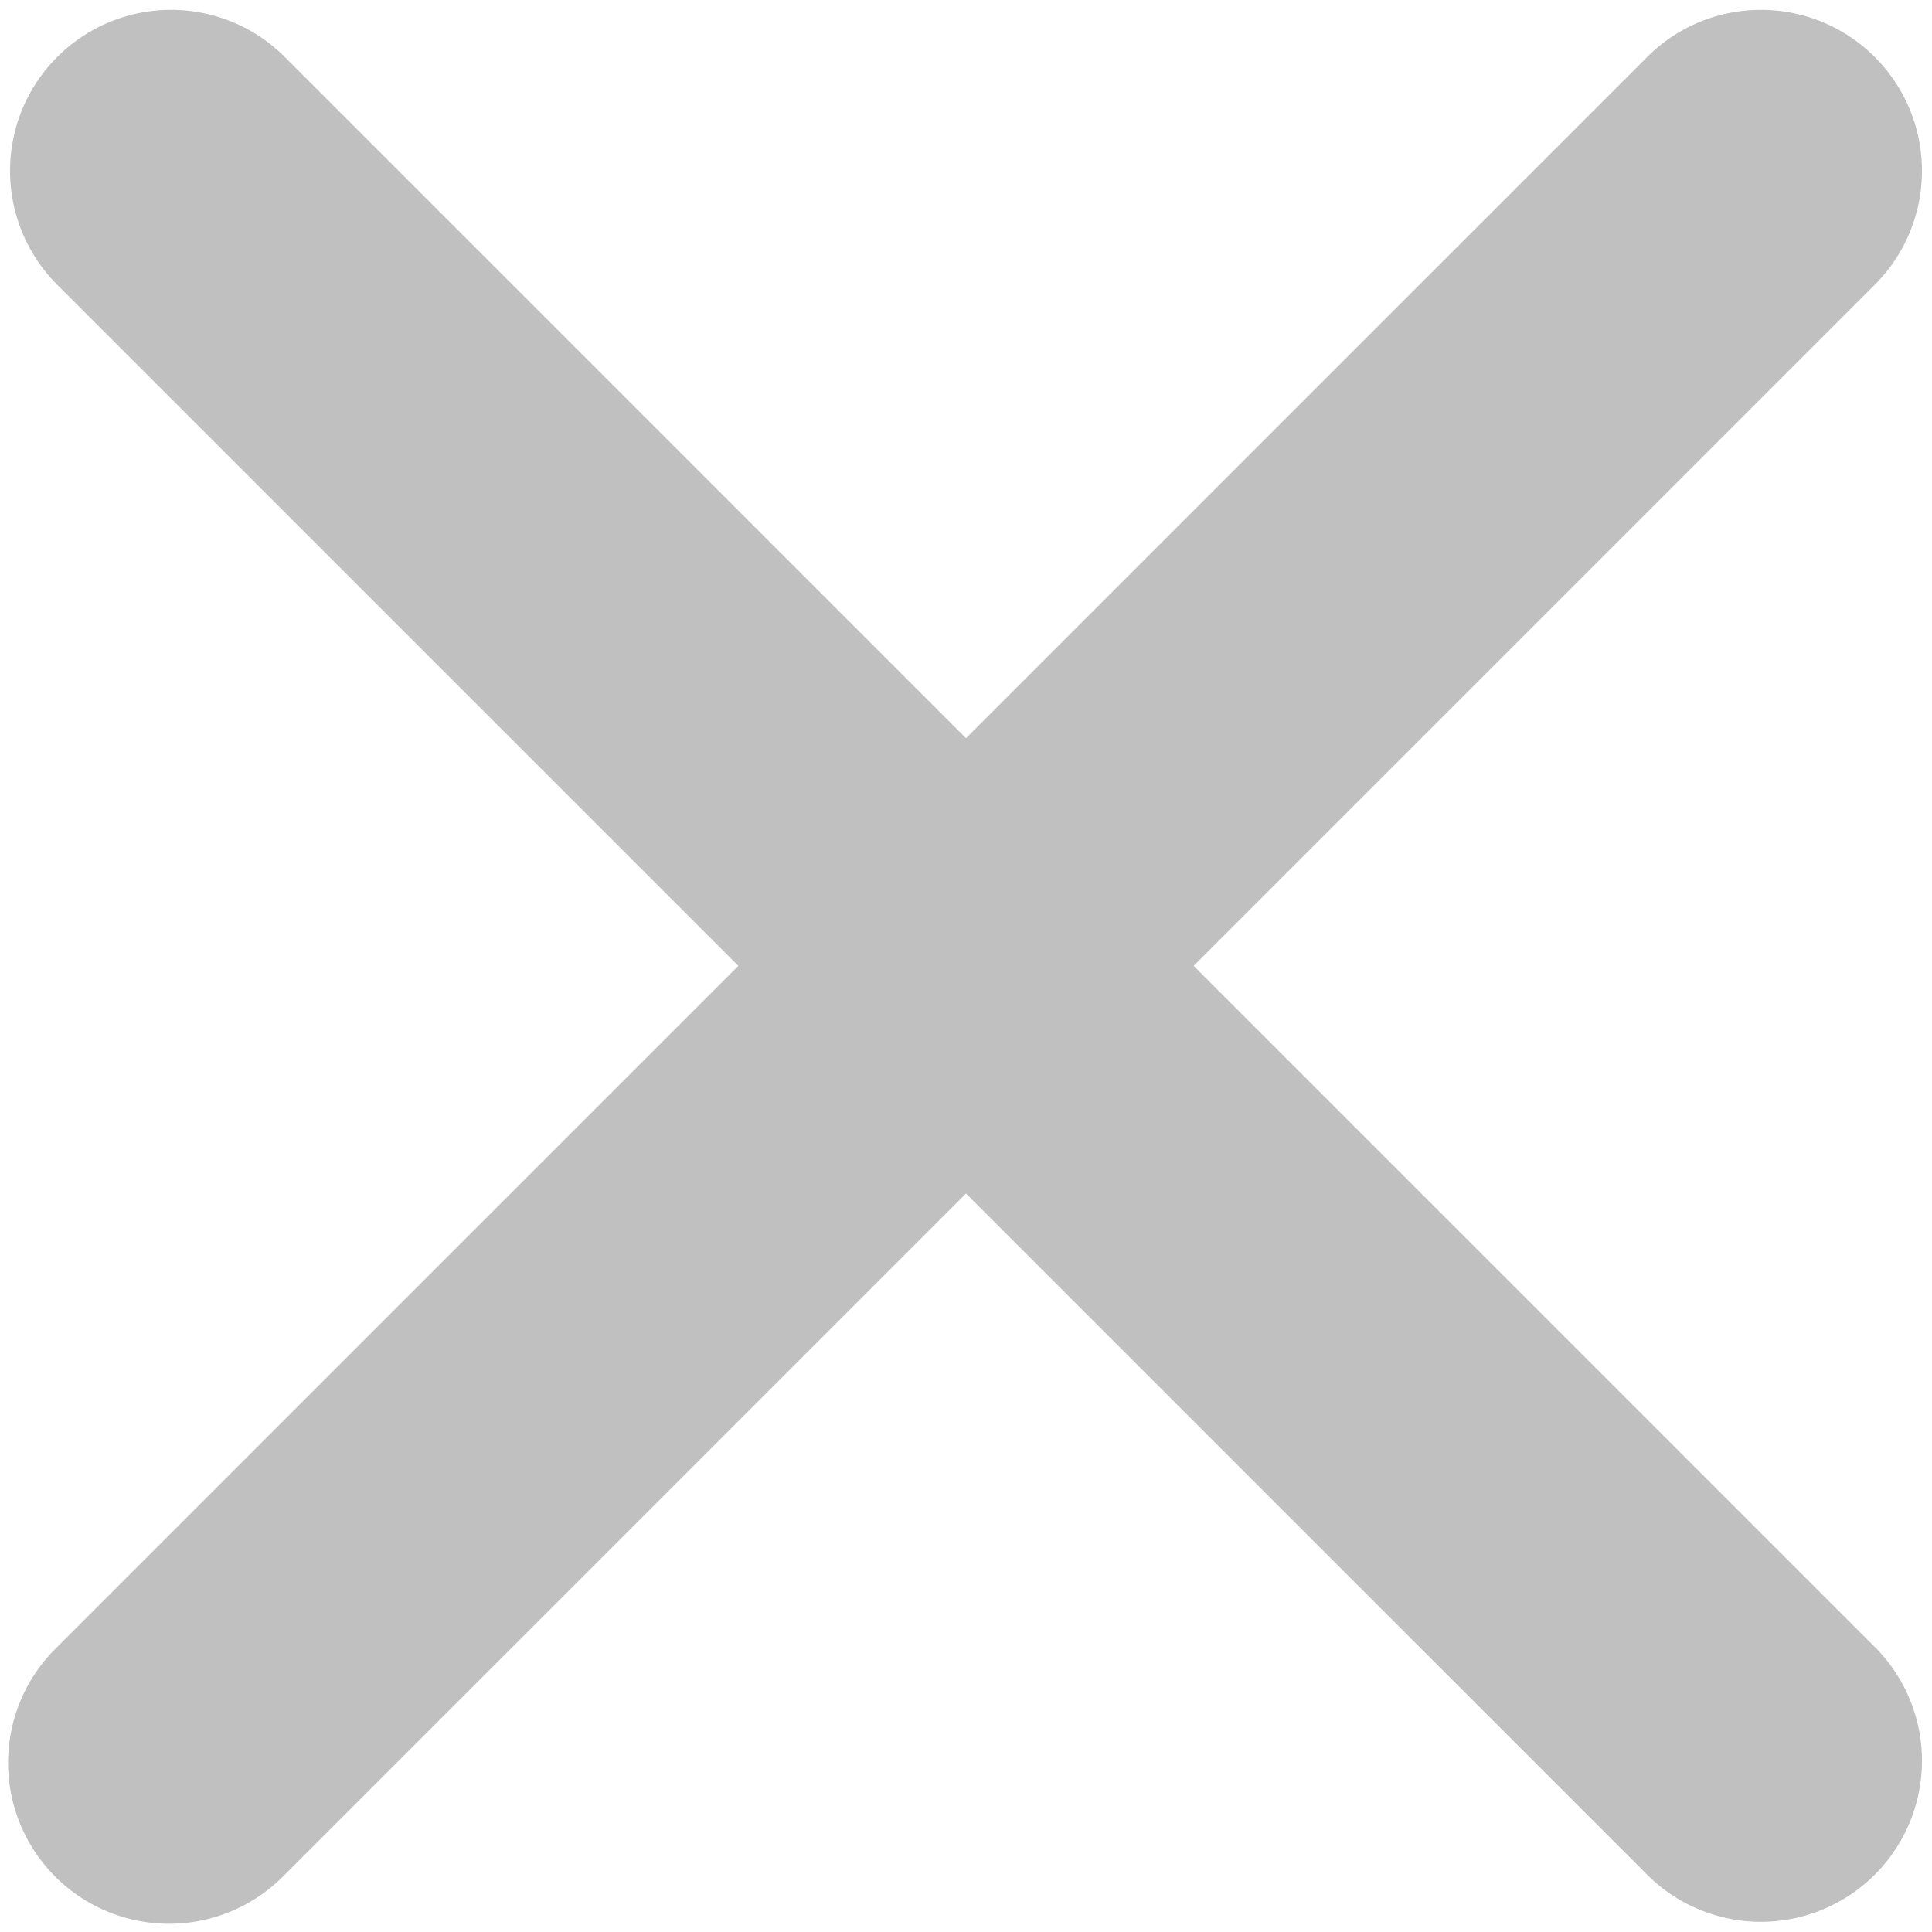
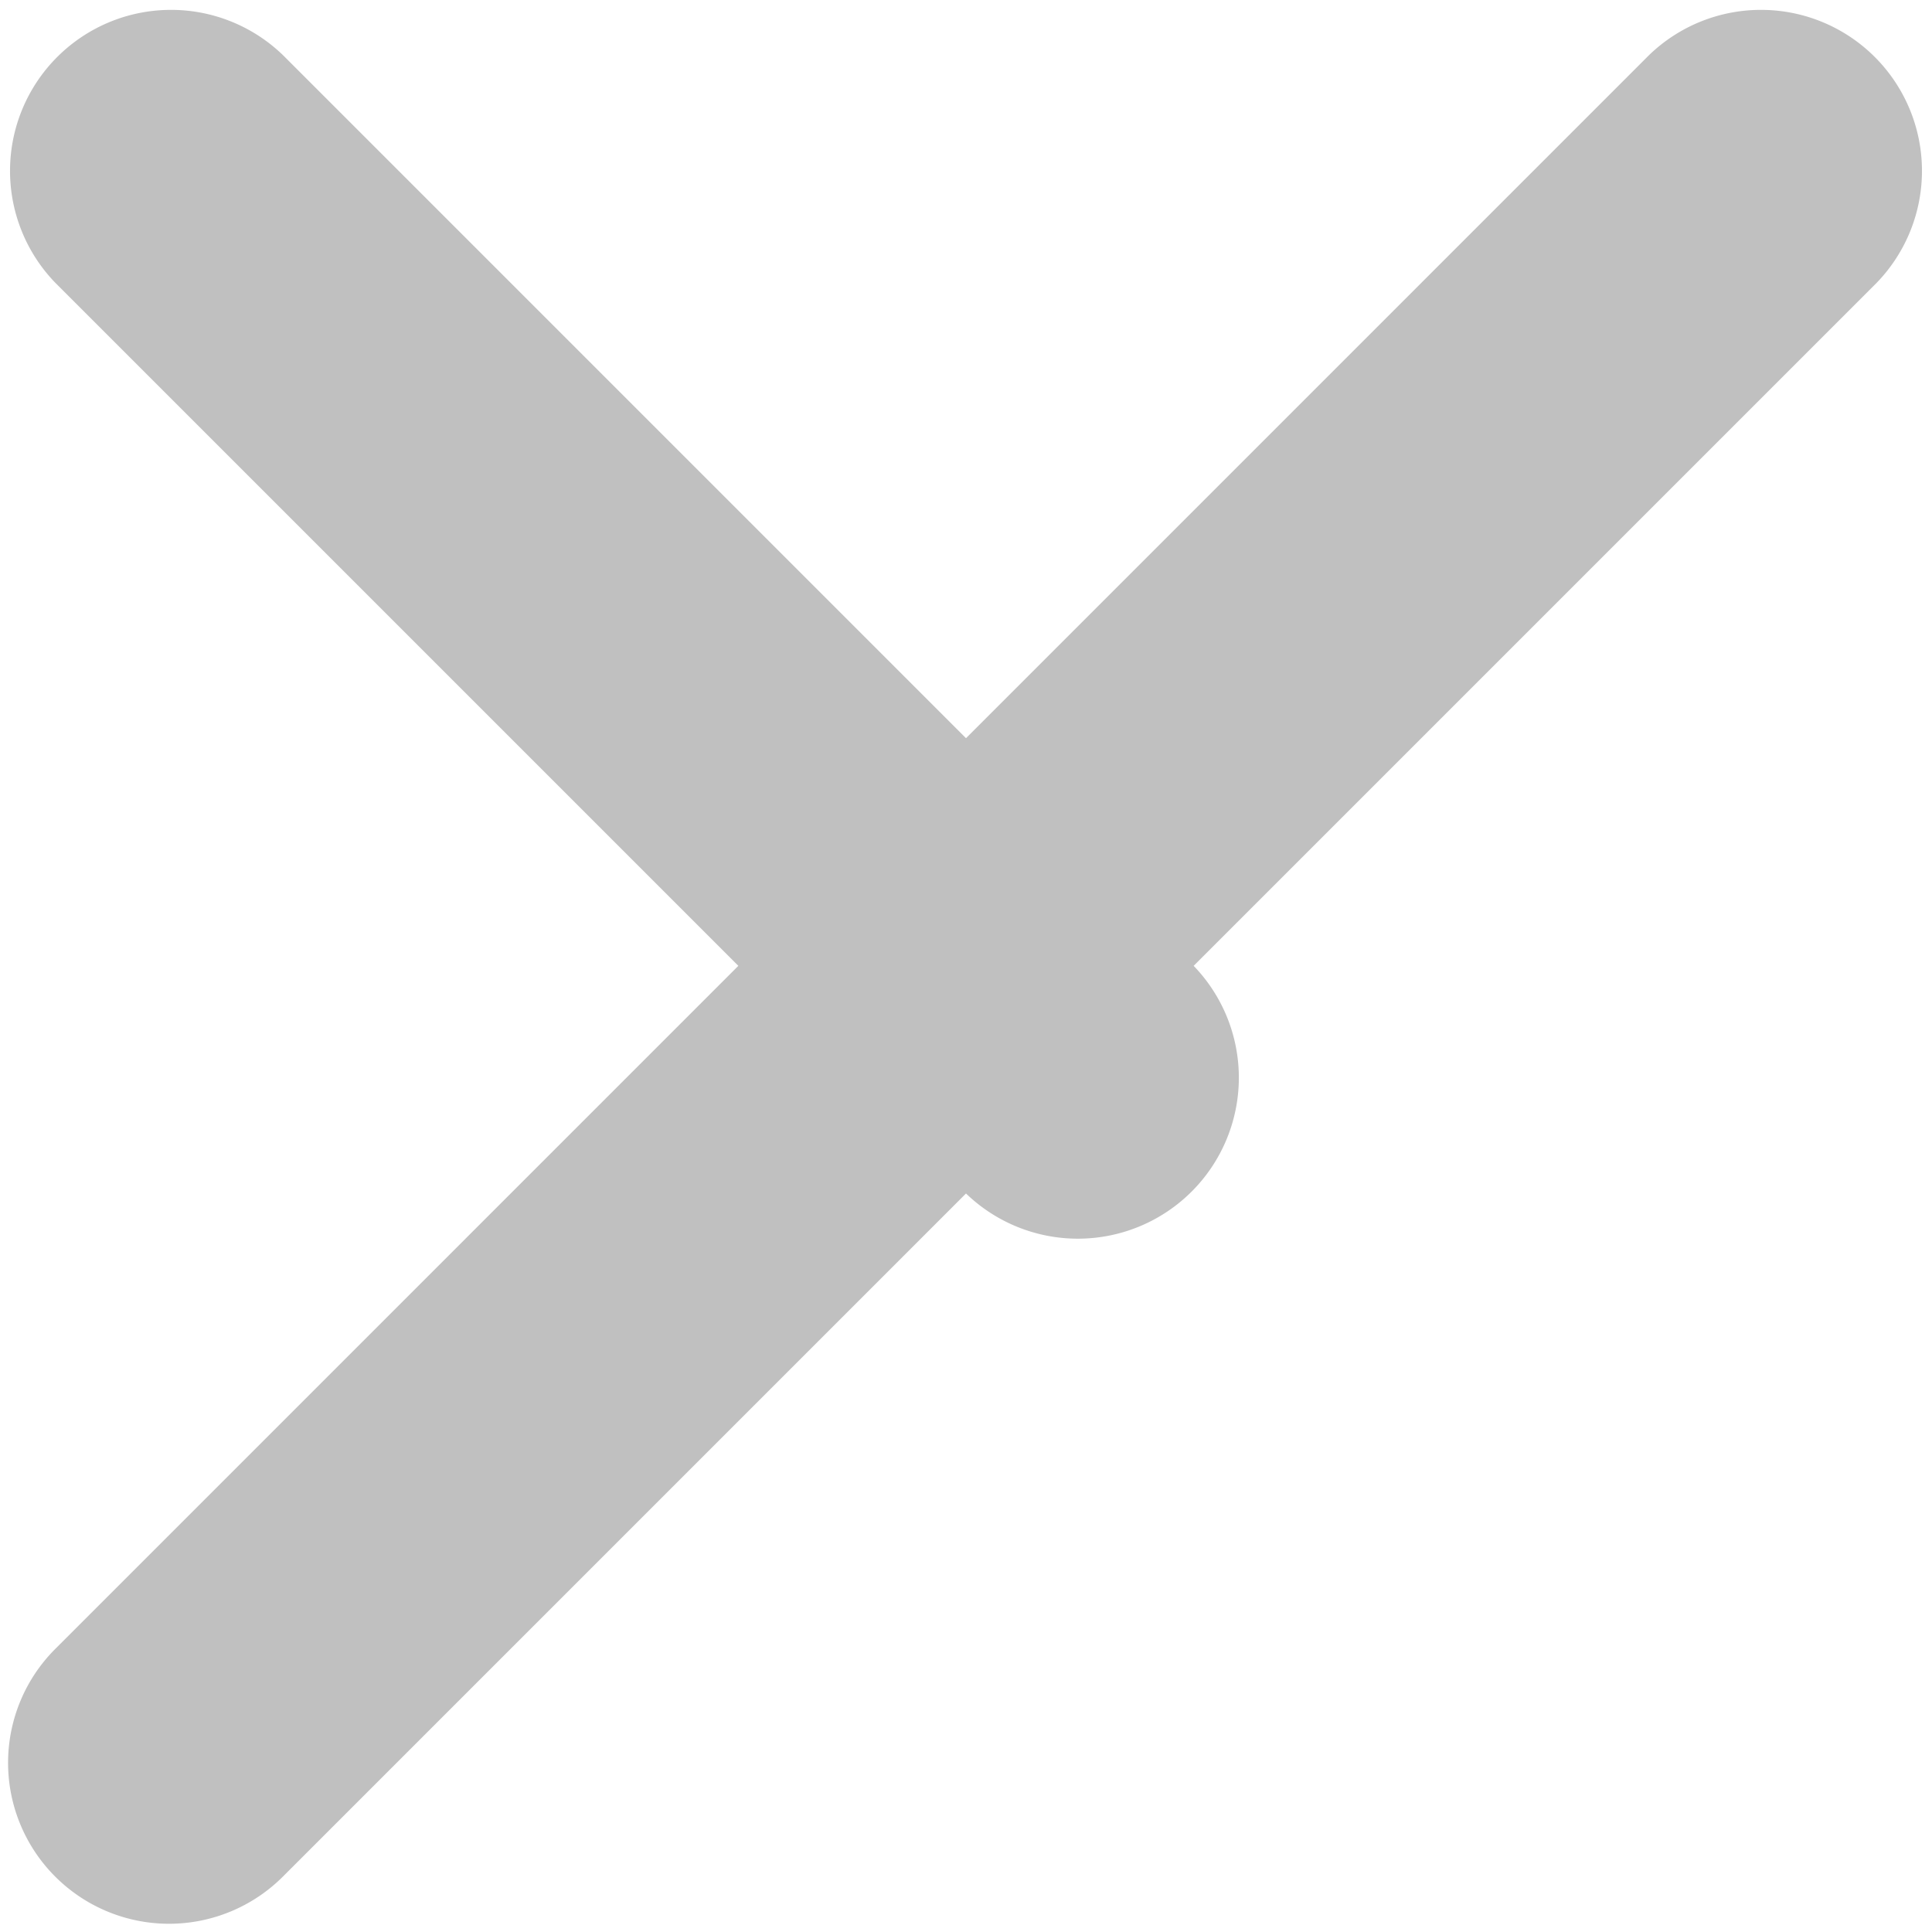
<svg xmlns="http://www.w3.org/2000/svg" width="12" height="12">
-   <path fill-rule="evenodd" fill="silver" d="M7.414 5.999l4.243 4.243a1 1 0 01-1.414 1.414L6 7.413l-4.243 4.243a.999.999 0 11-1.414-1.414l4.243-4.243L.343 1.756A1 1 0 011.757.342L6 4.585 10.243.342a1 1 0 011.414 1.414L7.414 5.999z" />
+   <path fill-rule="evenodd" fill="silver" d="M7.414 5.999a1 1 0 01-1.414 1.414L6 7.413l-4.243 4.243a.999.999 0 11-1.414-1.414l4.243-4.243L.343 1.756A1 1 0 011.757.342L6 4.585 10.243.342a1 1 0 011.414 1.414L7.414 5.999z" />
</svg>